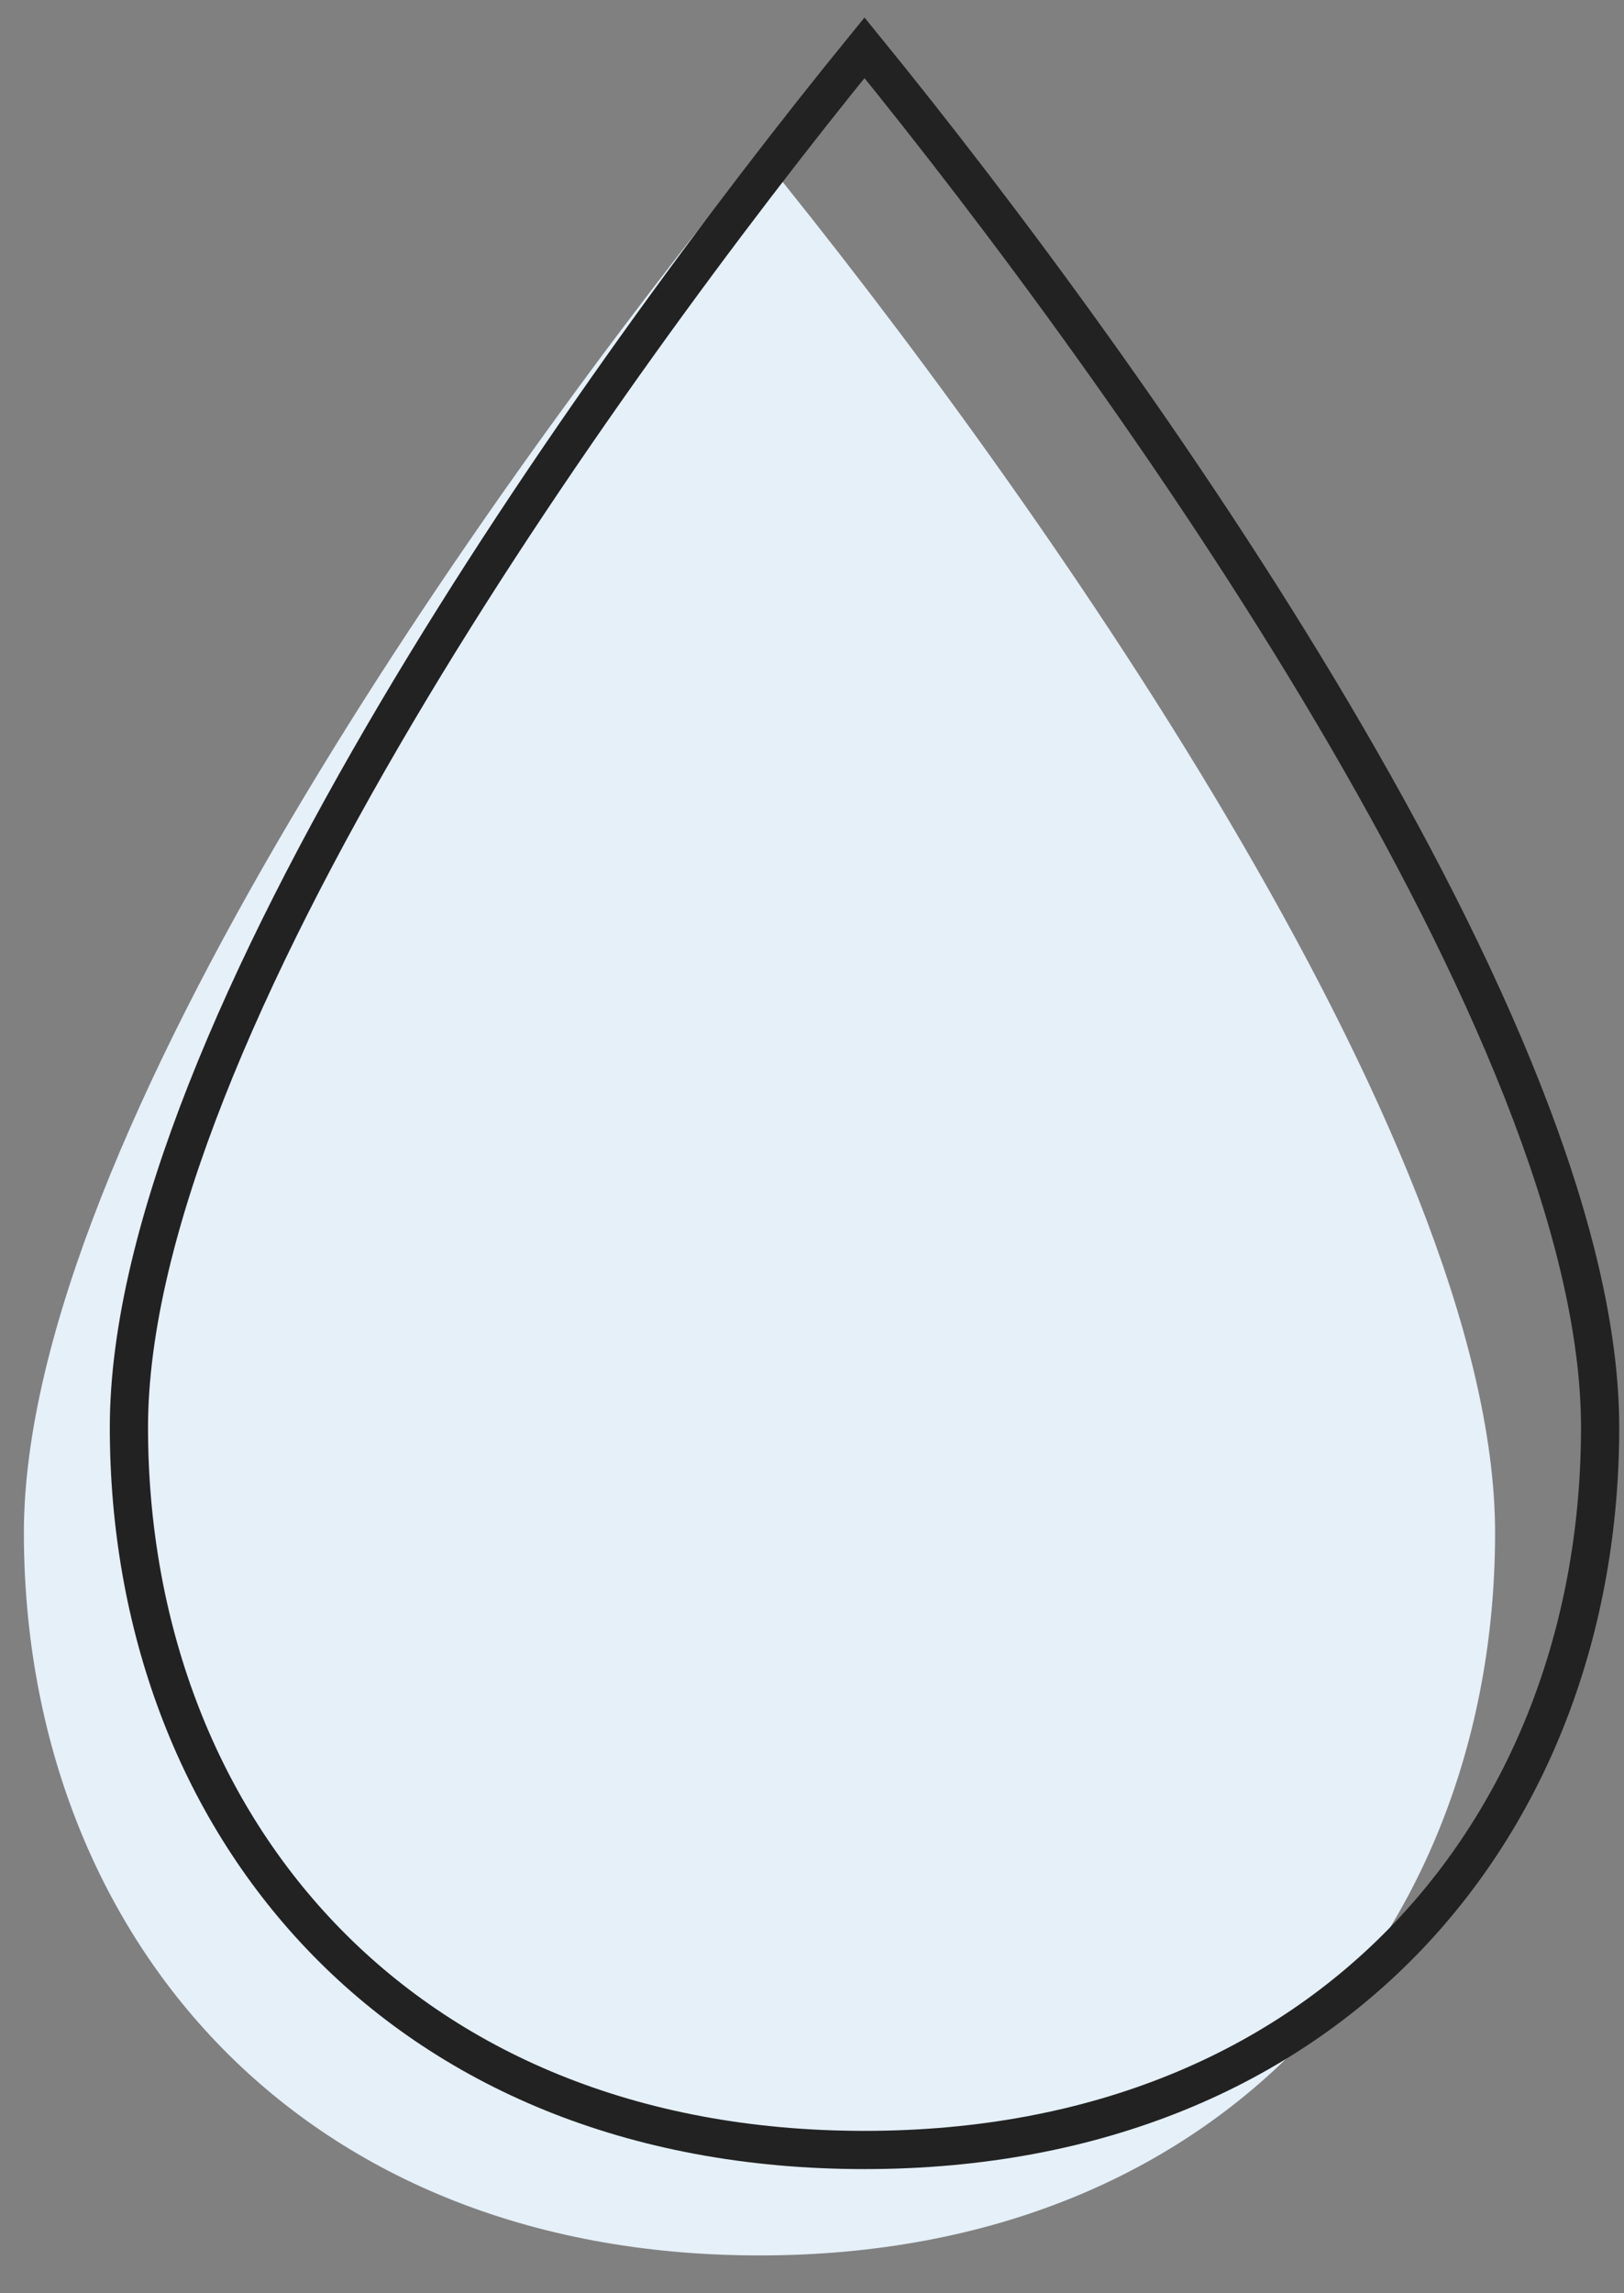
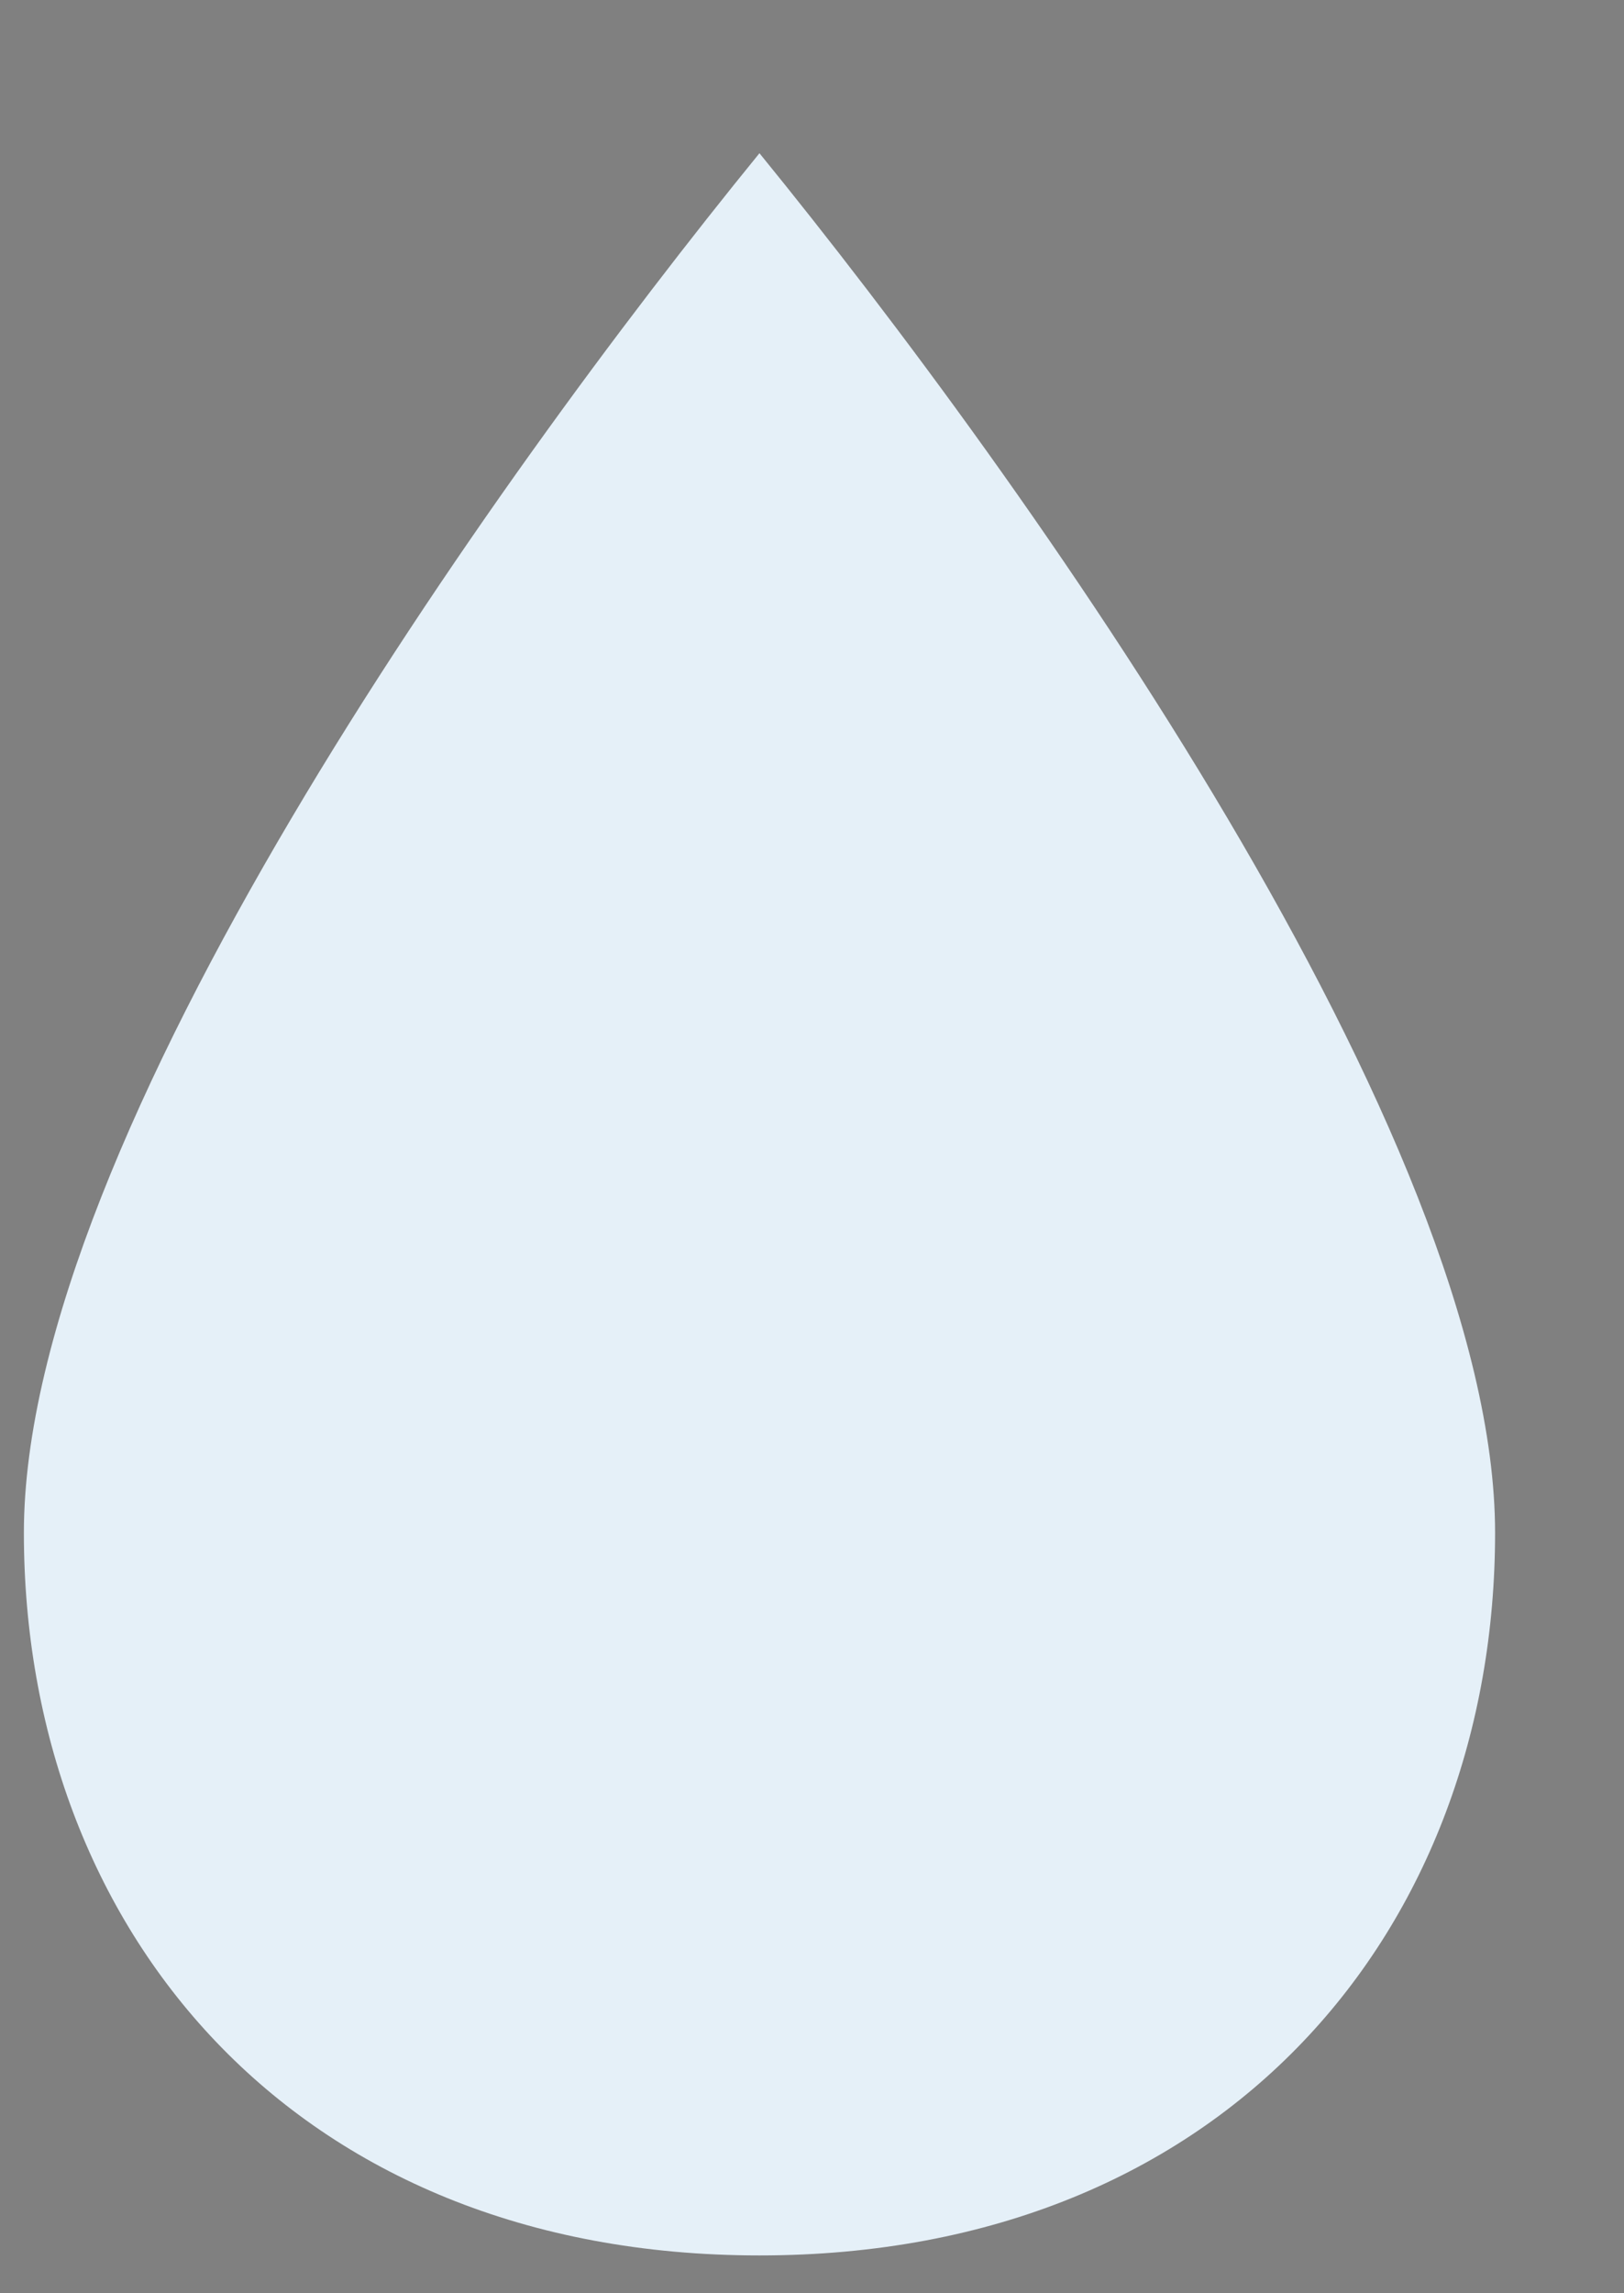
<svg xmlns="http://www.w3.org/2000/svg" width="34" height="48" viewBox="0 0 34 48" fill="none">
  <rect x="0" y="0" width="34" height="48" fill="#808080" stroke="none" />
  <path d="M0.5 32.083C0.5 23.832 10.3 10.082 15.9 3.207C21.5 10.082 31.301 23.832 31.301 32.083C31.301 40.333 25.7 47.208 15.9 47.208C6.1 47.208 0.5 40.333 0.5 32.083Z" fill="#E5F0F8" />
-   <path d="M2.699 29.876C2.699 21.625 12.499 7.875 18.099 1C23.7 7.875 33.5 21.625 33.5 29.876C33.5 38.126 27.9 45.001 18.099 45.001C8.299 45.001 2.699 38.126 2.699 29.876Z" stroke="#222222" stroke-width="0.8" />
</svg>